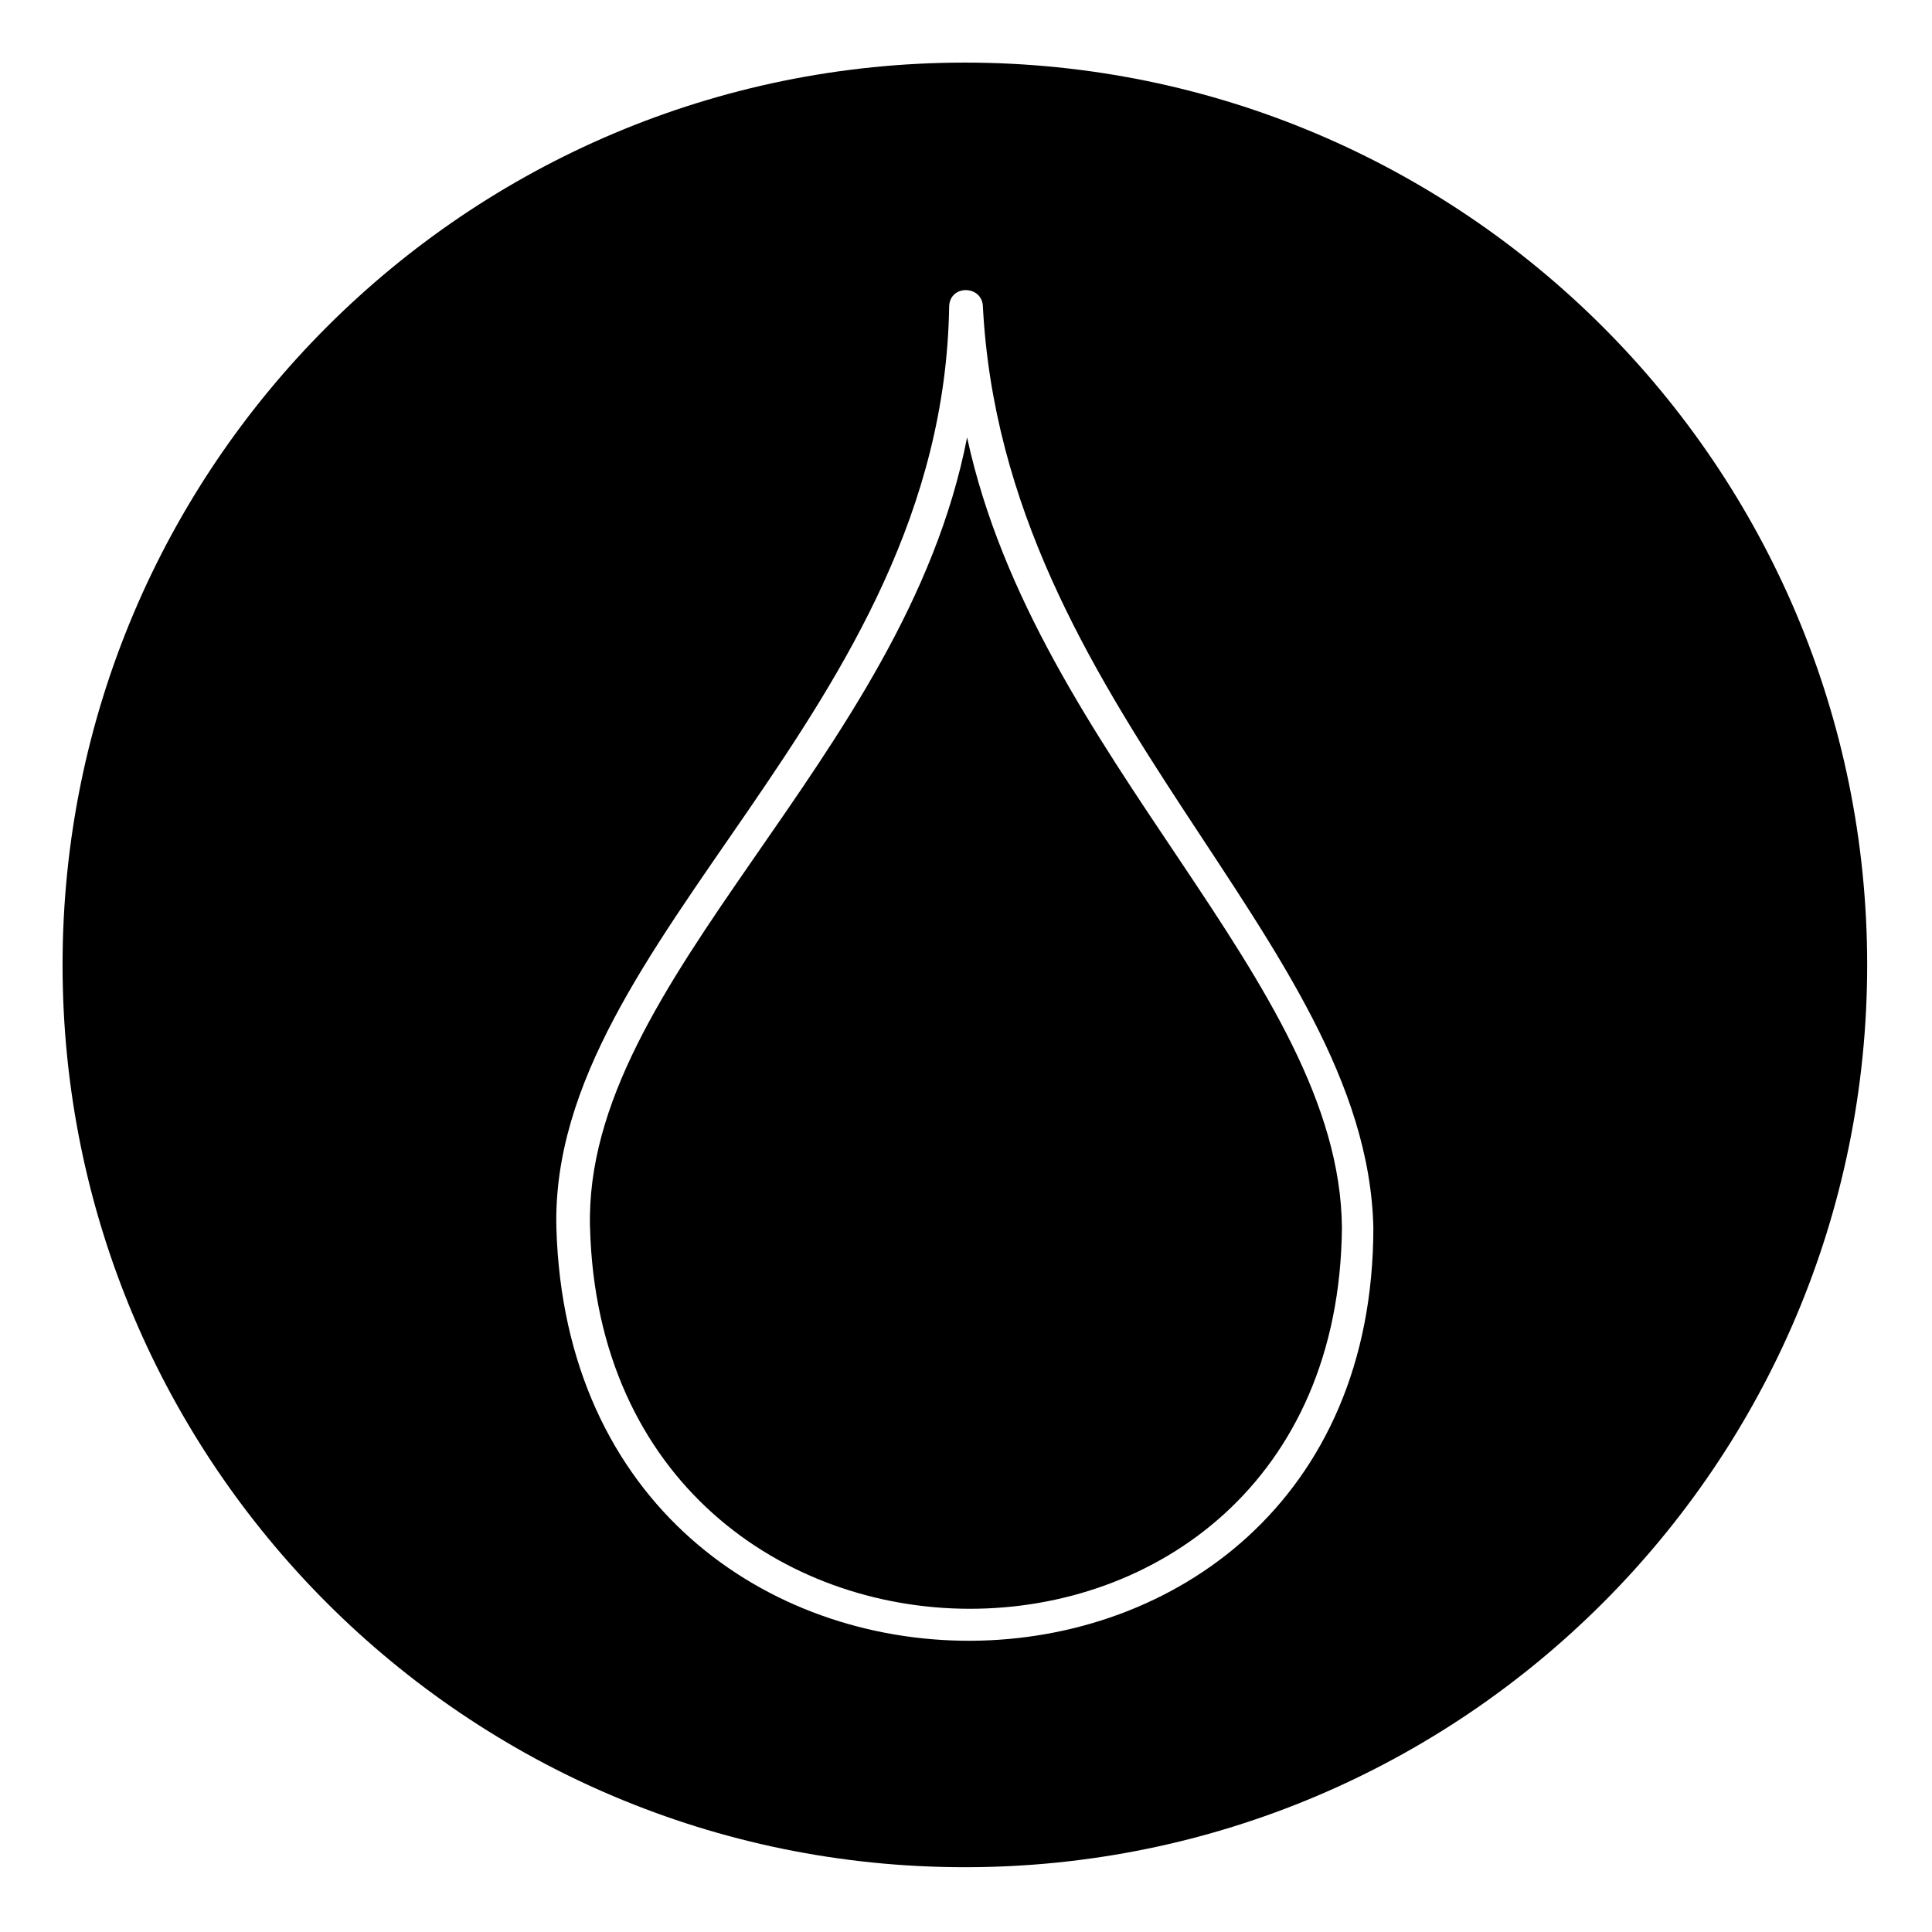
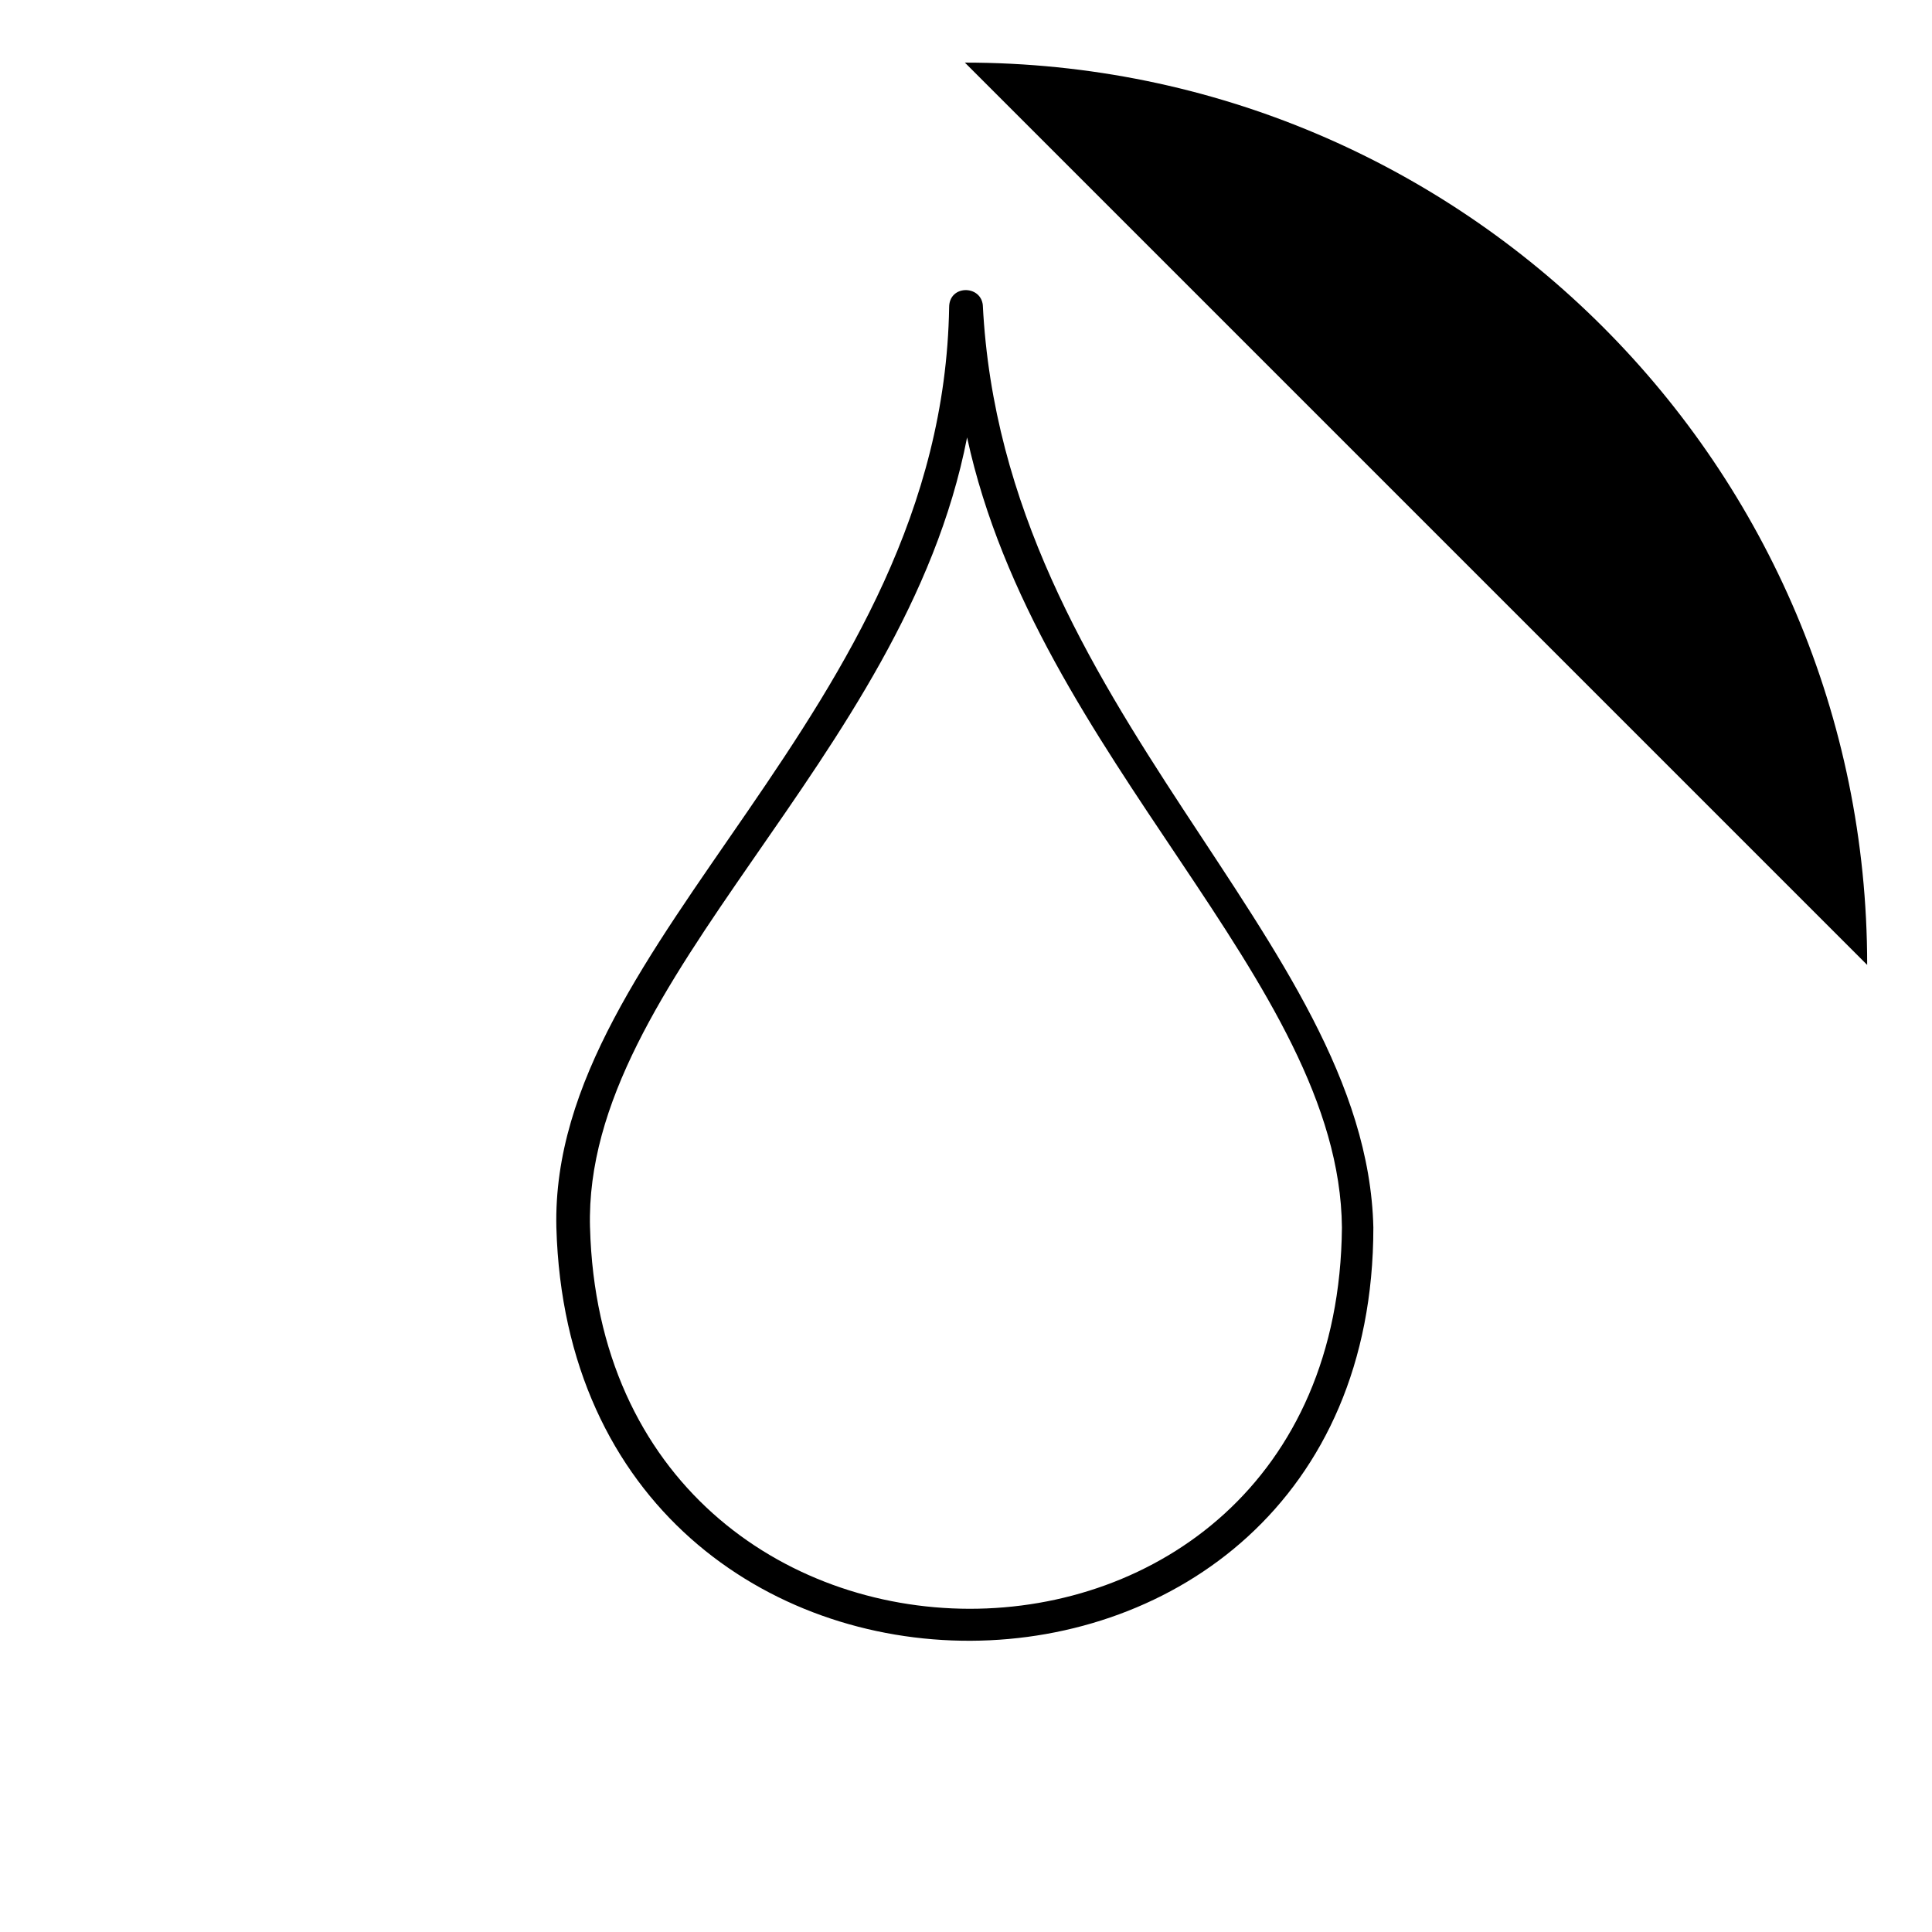
<svg xmlns="http://www.w3.org/2000/svg" fill="#000000" width="800px" height="800px" version="1.1" viewBox="144 144 512 512">
-   <path d="m399.7 160.59c132.05 0 239.12 107.07 239.12 239.12s-107.07 239.12-239.12 239.12-239.12-107.07-239.12-239.12 107.07-239.12 239.12-239.12zm-99.336 308.71c3.57 134.43 198.07 135.02 199.26 0-0.594-65.43-80.895-124.32-99.336-209.38-16.656 85.652-101.71 143.35-99.93 209.38zm-8.922 0c-1.785-76.73 102.31-136.21 104.09-243.88 0-5.949 8.328-5.949 8.922-0.594 5.352 107.07 101.71 167.74 103.5 244.47 0 145.14-212.35 146.92-216.51 0z" fill-rule="evenodd" />
+   <path d="m399.7 160.59c132.05 0 239.12 107.07 239.12 239.12zm-99.336 308.71c3.57 134.43 198.07 135.02 199.26 0-0.594-65.43-80.895-124.32-99.336-209.38-16.656 85.652-101.71 143.35-99.93 209.38zm-8.922 0c-1.785-76.73 102.31-136.21 104.09-243.88 0-5.949 8.328-5.949 8.922-0.594 5.352 107.07 101.71 167.74 103.5 244.47 0 145.14-212.35 146.92-216.51 0z" fill-rule="evenodd" />
</svg>